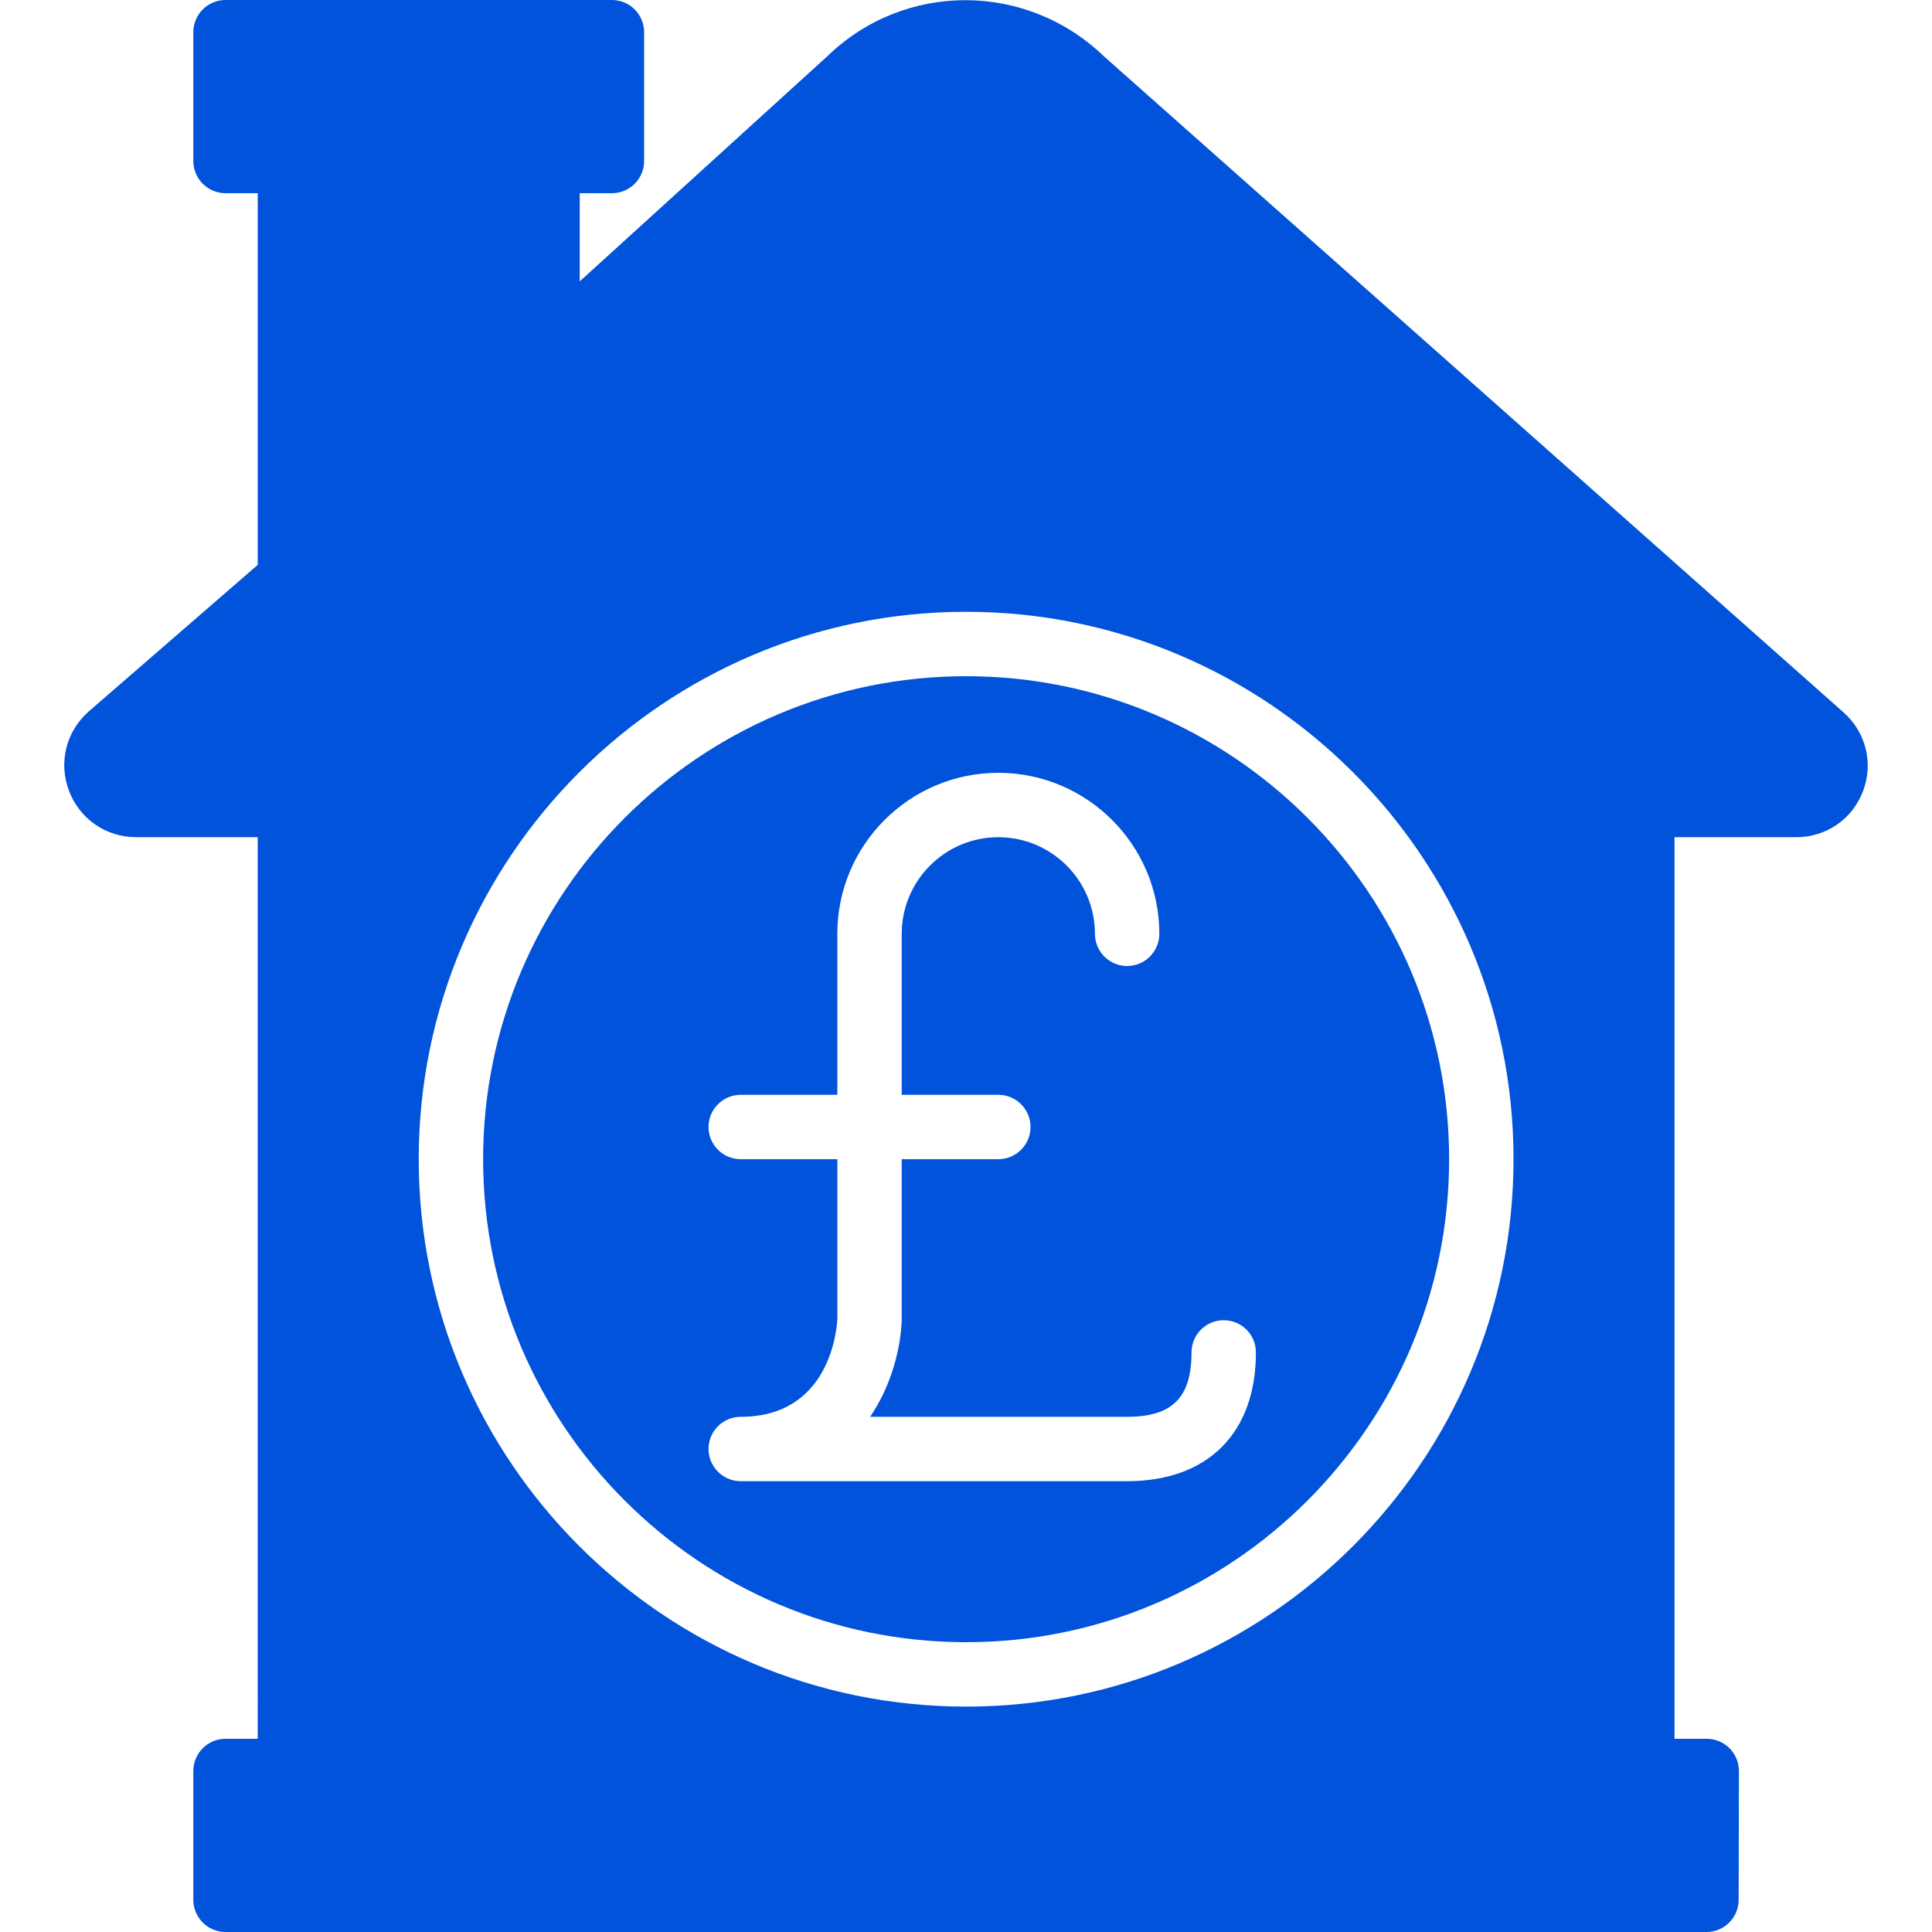
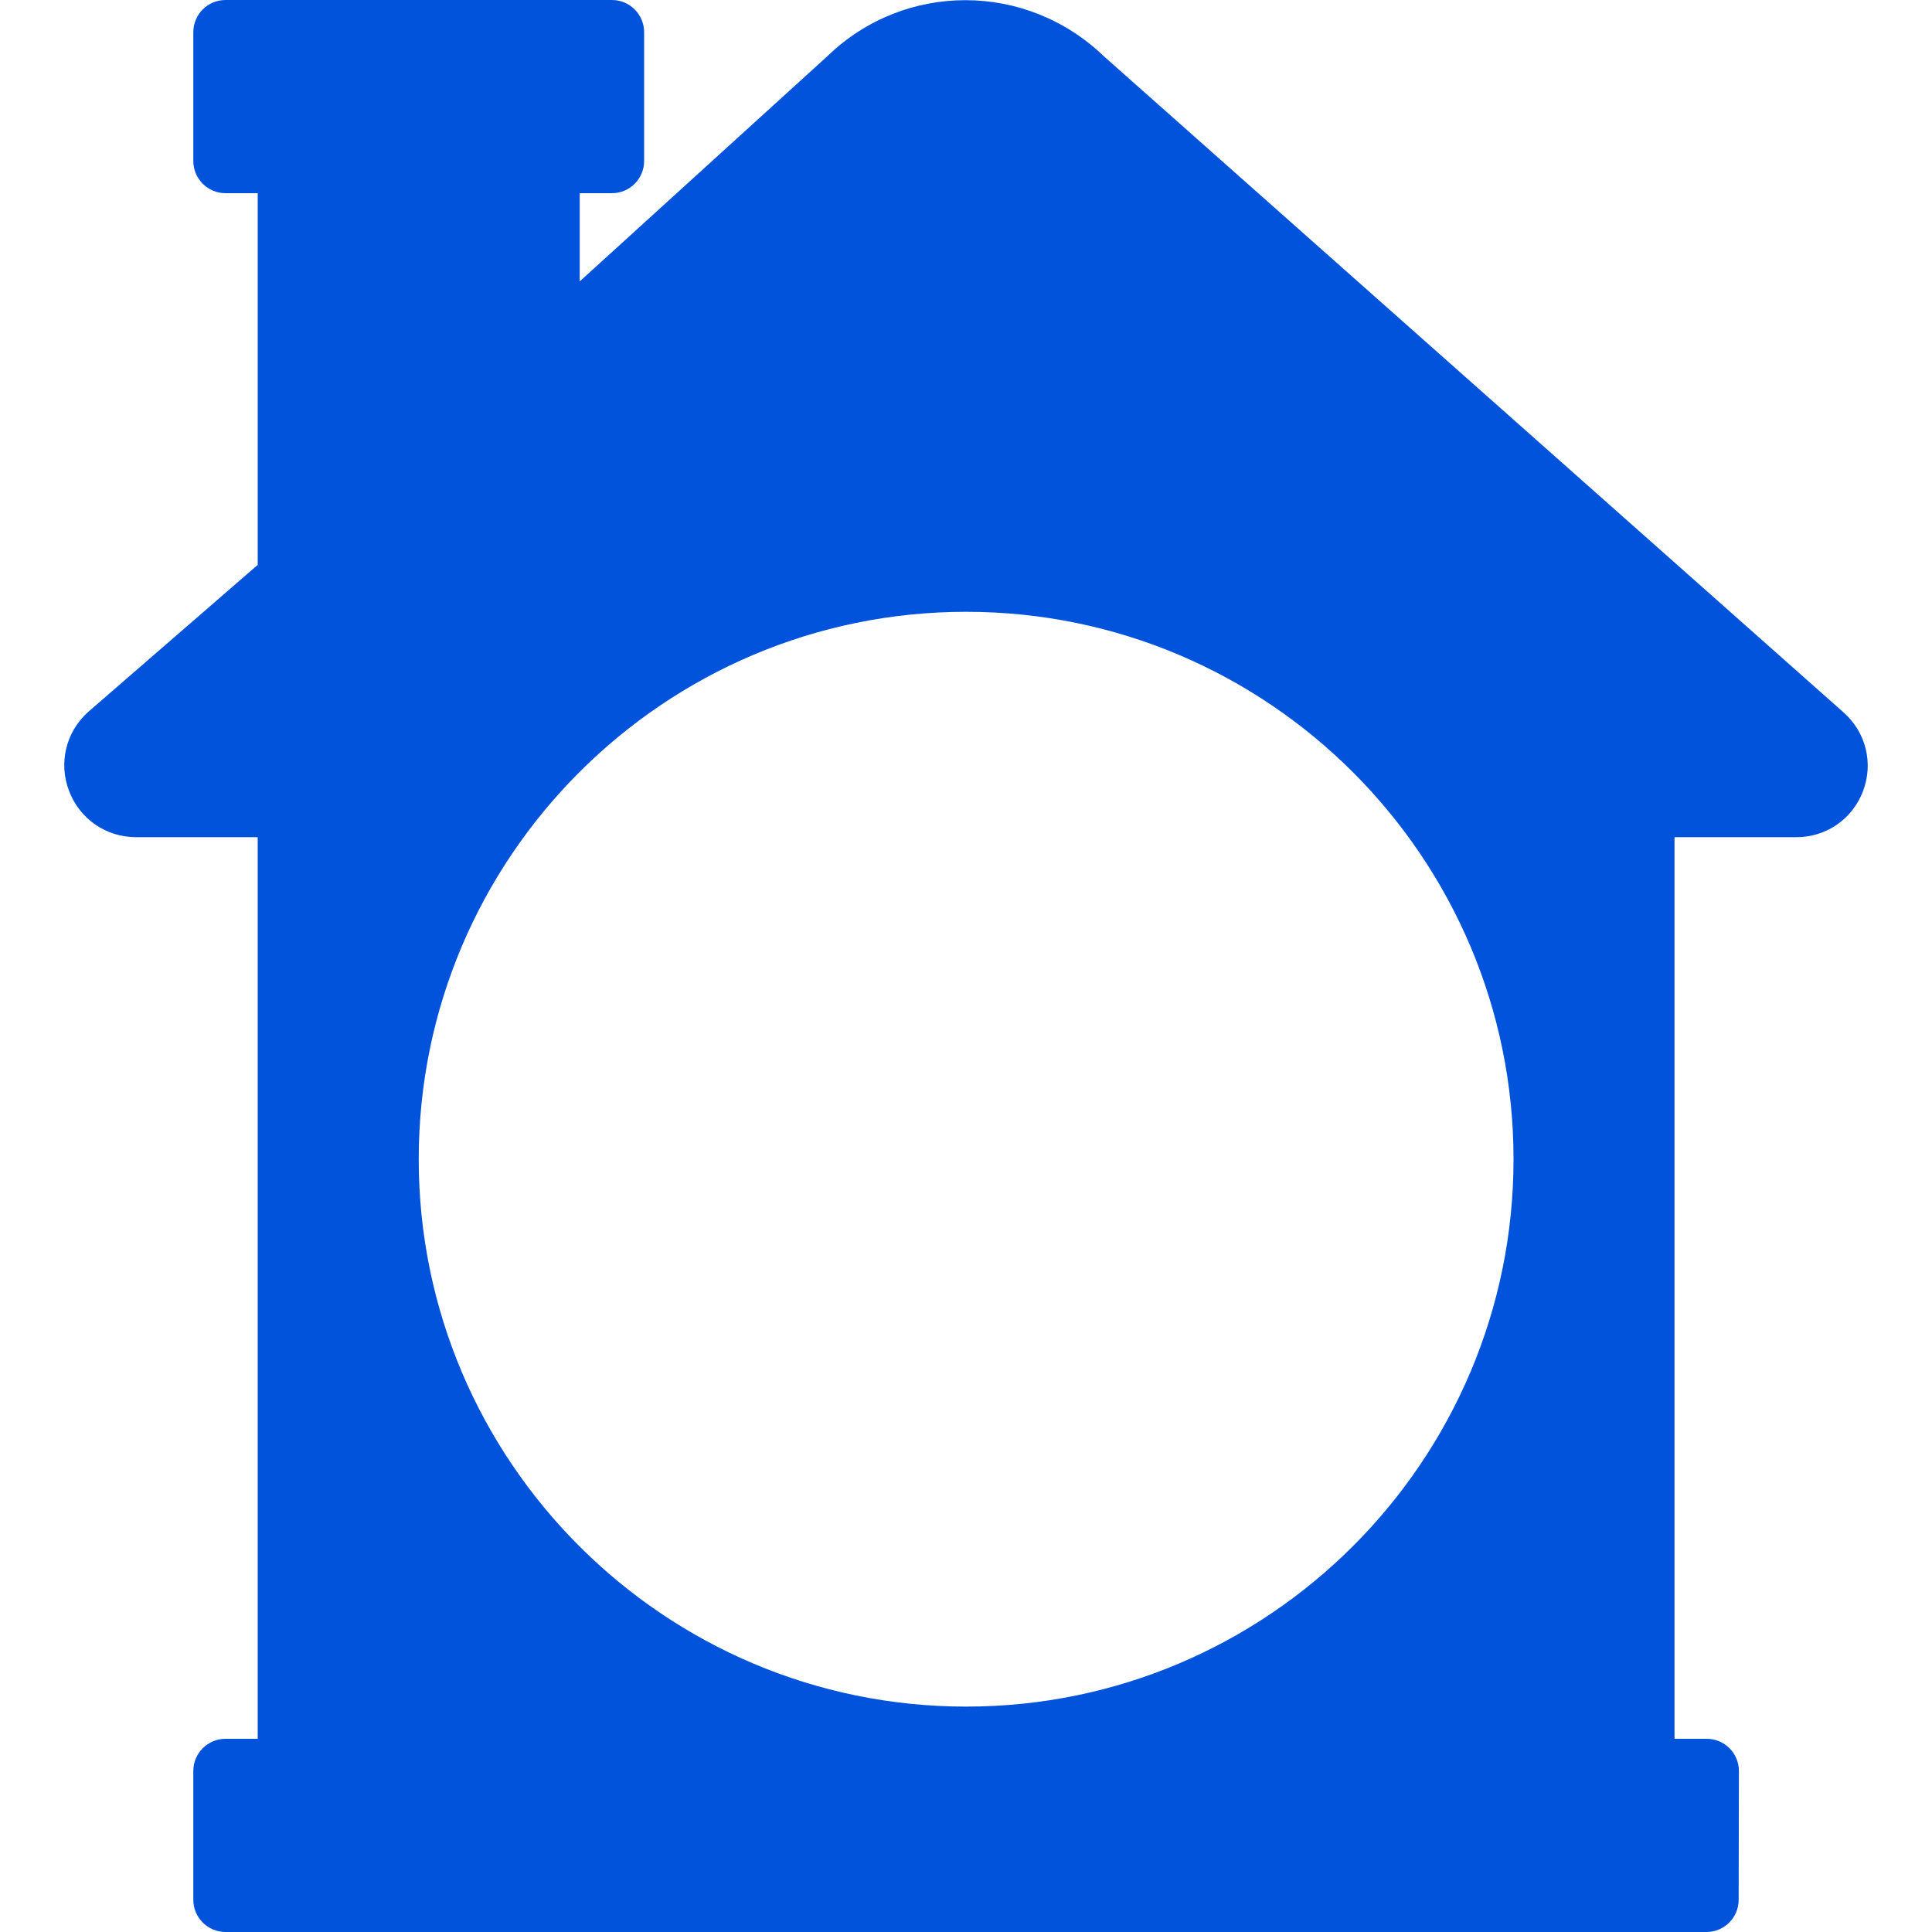
<svg xmlns="http://www.w3.org/2000/svg" fill="#0053da" height="800px" width="800px" version="1.1" id="Layer_1" viewBox="0 0 512 512" xml:space="preserve">
  <g id="SVGRepo_bgCarrier" stroke-width="0" />
  <g id="SVGRepo_tracerCarrier" stroke-linecap="round" stroke-linejoin="round" />
  <g id="SVGRepo_iconCarrier">
    <g transform="translate(-1)">
      <g>
        <g>
-           <path d="M257.033,179.2c-70.579,0-128,57.421-128,128s57.421,128,128,128s128-57.421,128-128S327.612,179.2,257.033,179.2z M299.699,392.533h-102.4c-4.71,0-8.533-3.823-8.533-8.533c0-4.71,3.823-8.533,8.533-8.533c23.706,0,25.481-23.296,25.609-25.958 V307.2h-25.609c-4.71,0-8.533-3.823-8.533-8.533s3.823-8.533,8.533-8.533h25.6v-42.667c0-23.526,19.14-42.667,42.667-42.667 c23.526,0,42.667,19.14,42.667,42.667c0,4.71-3.823,8.533-8.533,8.533s-8.533-3.823-8.533-8.533c0-14.114-11.486-25.6-25.6-25.6 s-25.6,11.486-25.6,25.6v42.667h25.6c4.71,0,8.533,3.823,8.533,8.533s-3.823,8.533-8.533,8.533h-25.6v42.667 c-0.256,7.108-2.56,17.075-8.38,25.6h68.113c11.964,0,17.067-5.103,17.067-17.067c0-4.71,3.823-8.533,8.533-8.533 s8.533,3.823,8.533,8.533C333.833,379.776,321.075,392.533,299.699,392.533z" />
          <path d="M489.583,188.817L293.538,14.916c-20.557-19.797-52.745-19.797-73.114-0.171l-65.792,59.827V51.2h8.533 c4.71,0,8.533-3.823,8.533-8.533V8.533c0-4.71-3.823-8.533-8.533-8.533h-102.4c-4.71,0-8.533,3.823-8.533,8.533v34.133 c0,4.71,3.823,8.533,8.533,8.533h8.533v98.5l-44.843,38.895c-5.973,5.291-7.996,13.534-5.163,20.992 c2.825,7.458,9.813,12.279,17.792,12.279h32.213V460.8h-8.533c-4.71,0-8.533,3.823-8.533,8.533v34.133 c0,4.71,3.823,8.533,8.533,8.533h392.465c4.702,0,8.525-3.806,8.533-8.516l0.068-34.133c0-2.27-0.887-4.446-2.492-6.05 c-1.604-1.604-3.772-2.5-6.042-2.5h-8.533V221.867h32.273c7.927,0,14.865-4.787,17.681-12.194 C497.527,202.266,495.514,194.082,489.583,188.817z M257.033,452.267c-79.991,0-145.067-65.075-145.067-145.067 s65.075-145.067,145.067-145.067S402.099,227.209,402.099,307.2S337.024,452.267,257.033,452.267z" />
        </g>
      </g>
    </g>
  </g>
</svg>